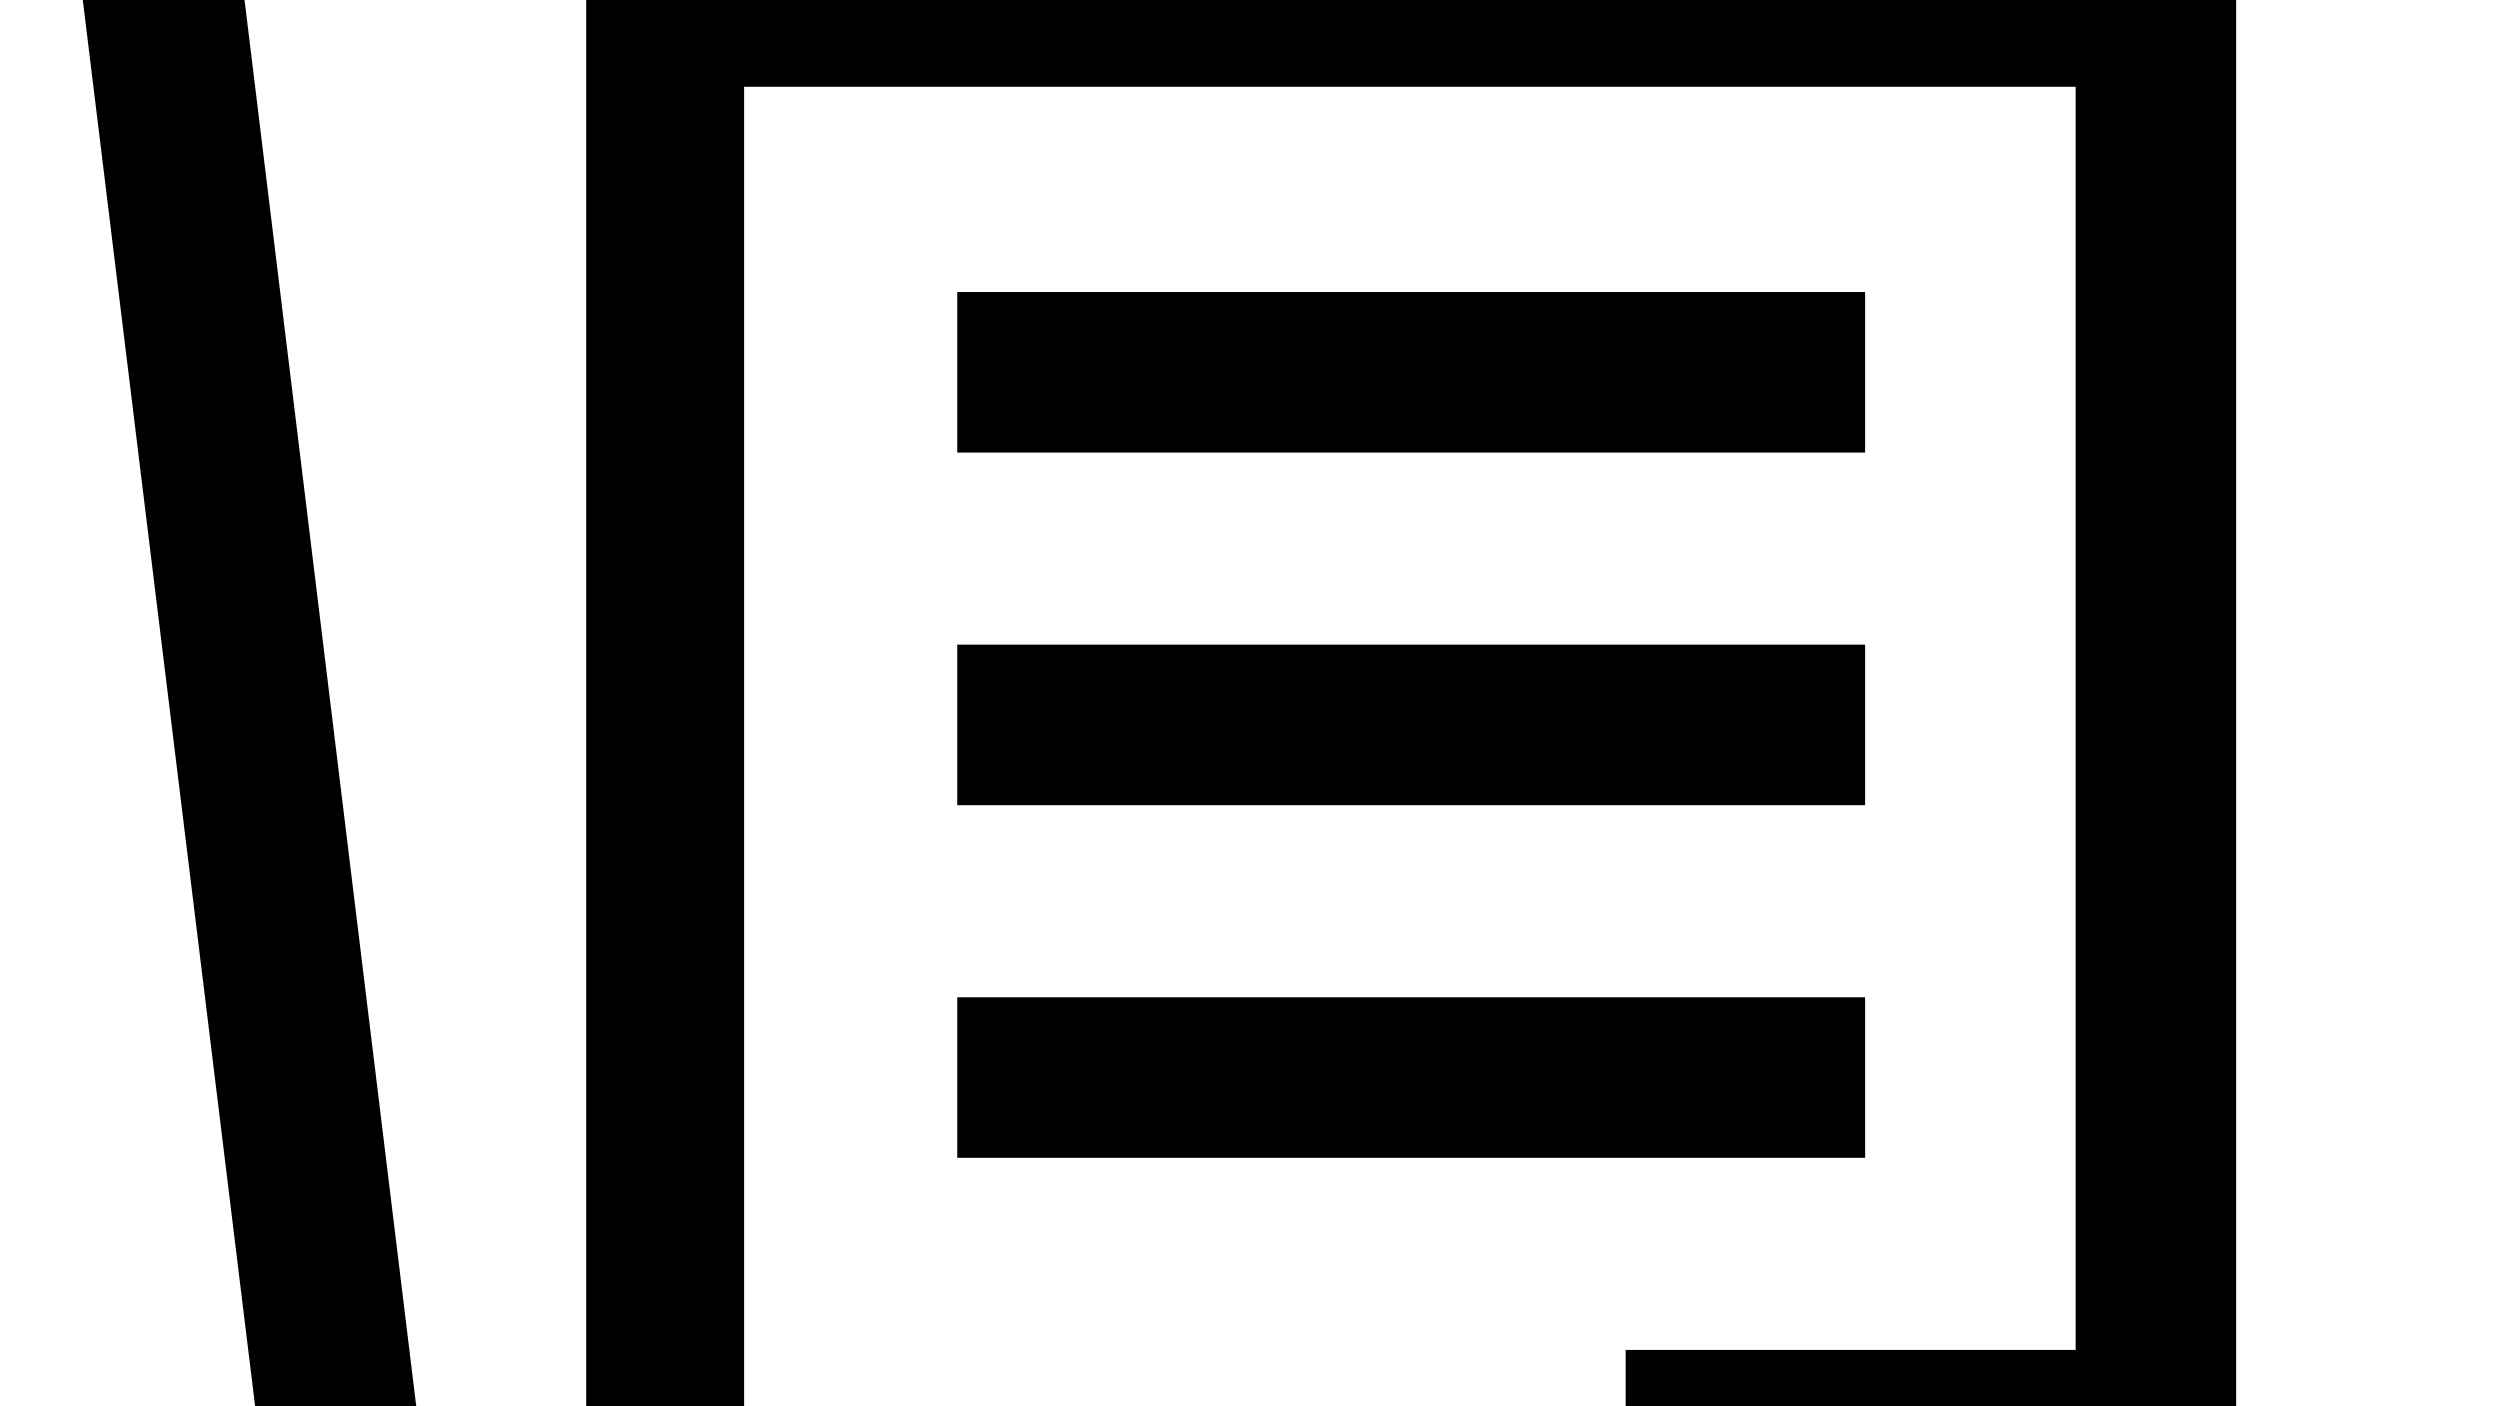
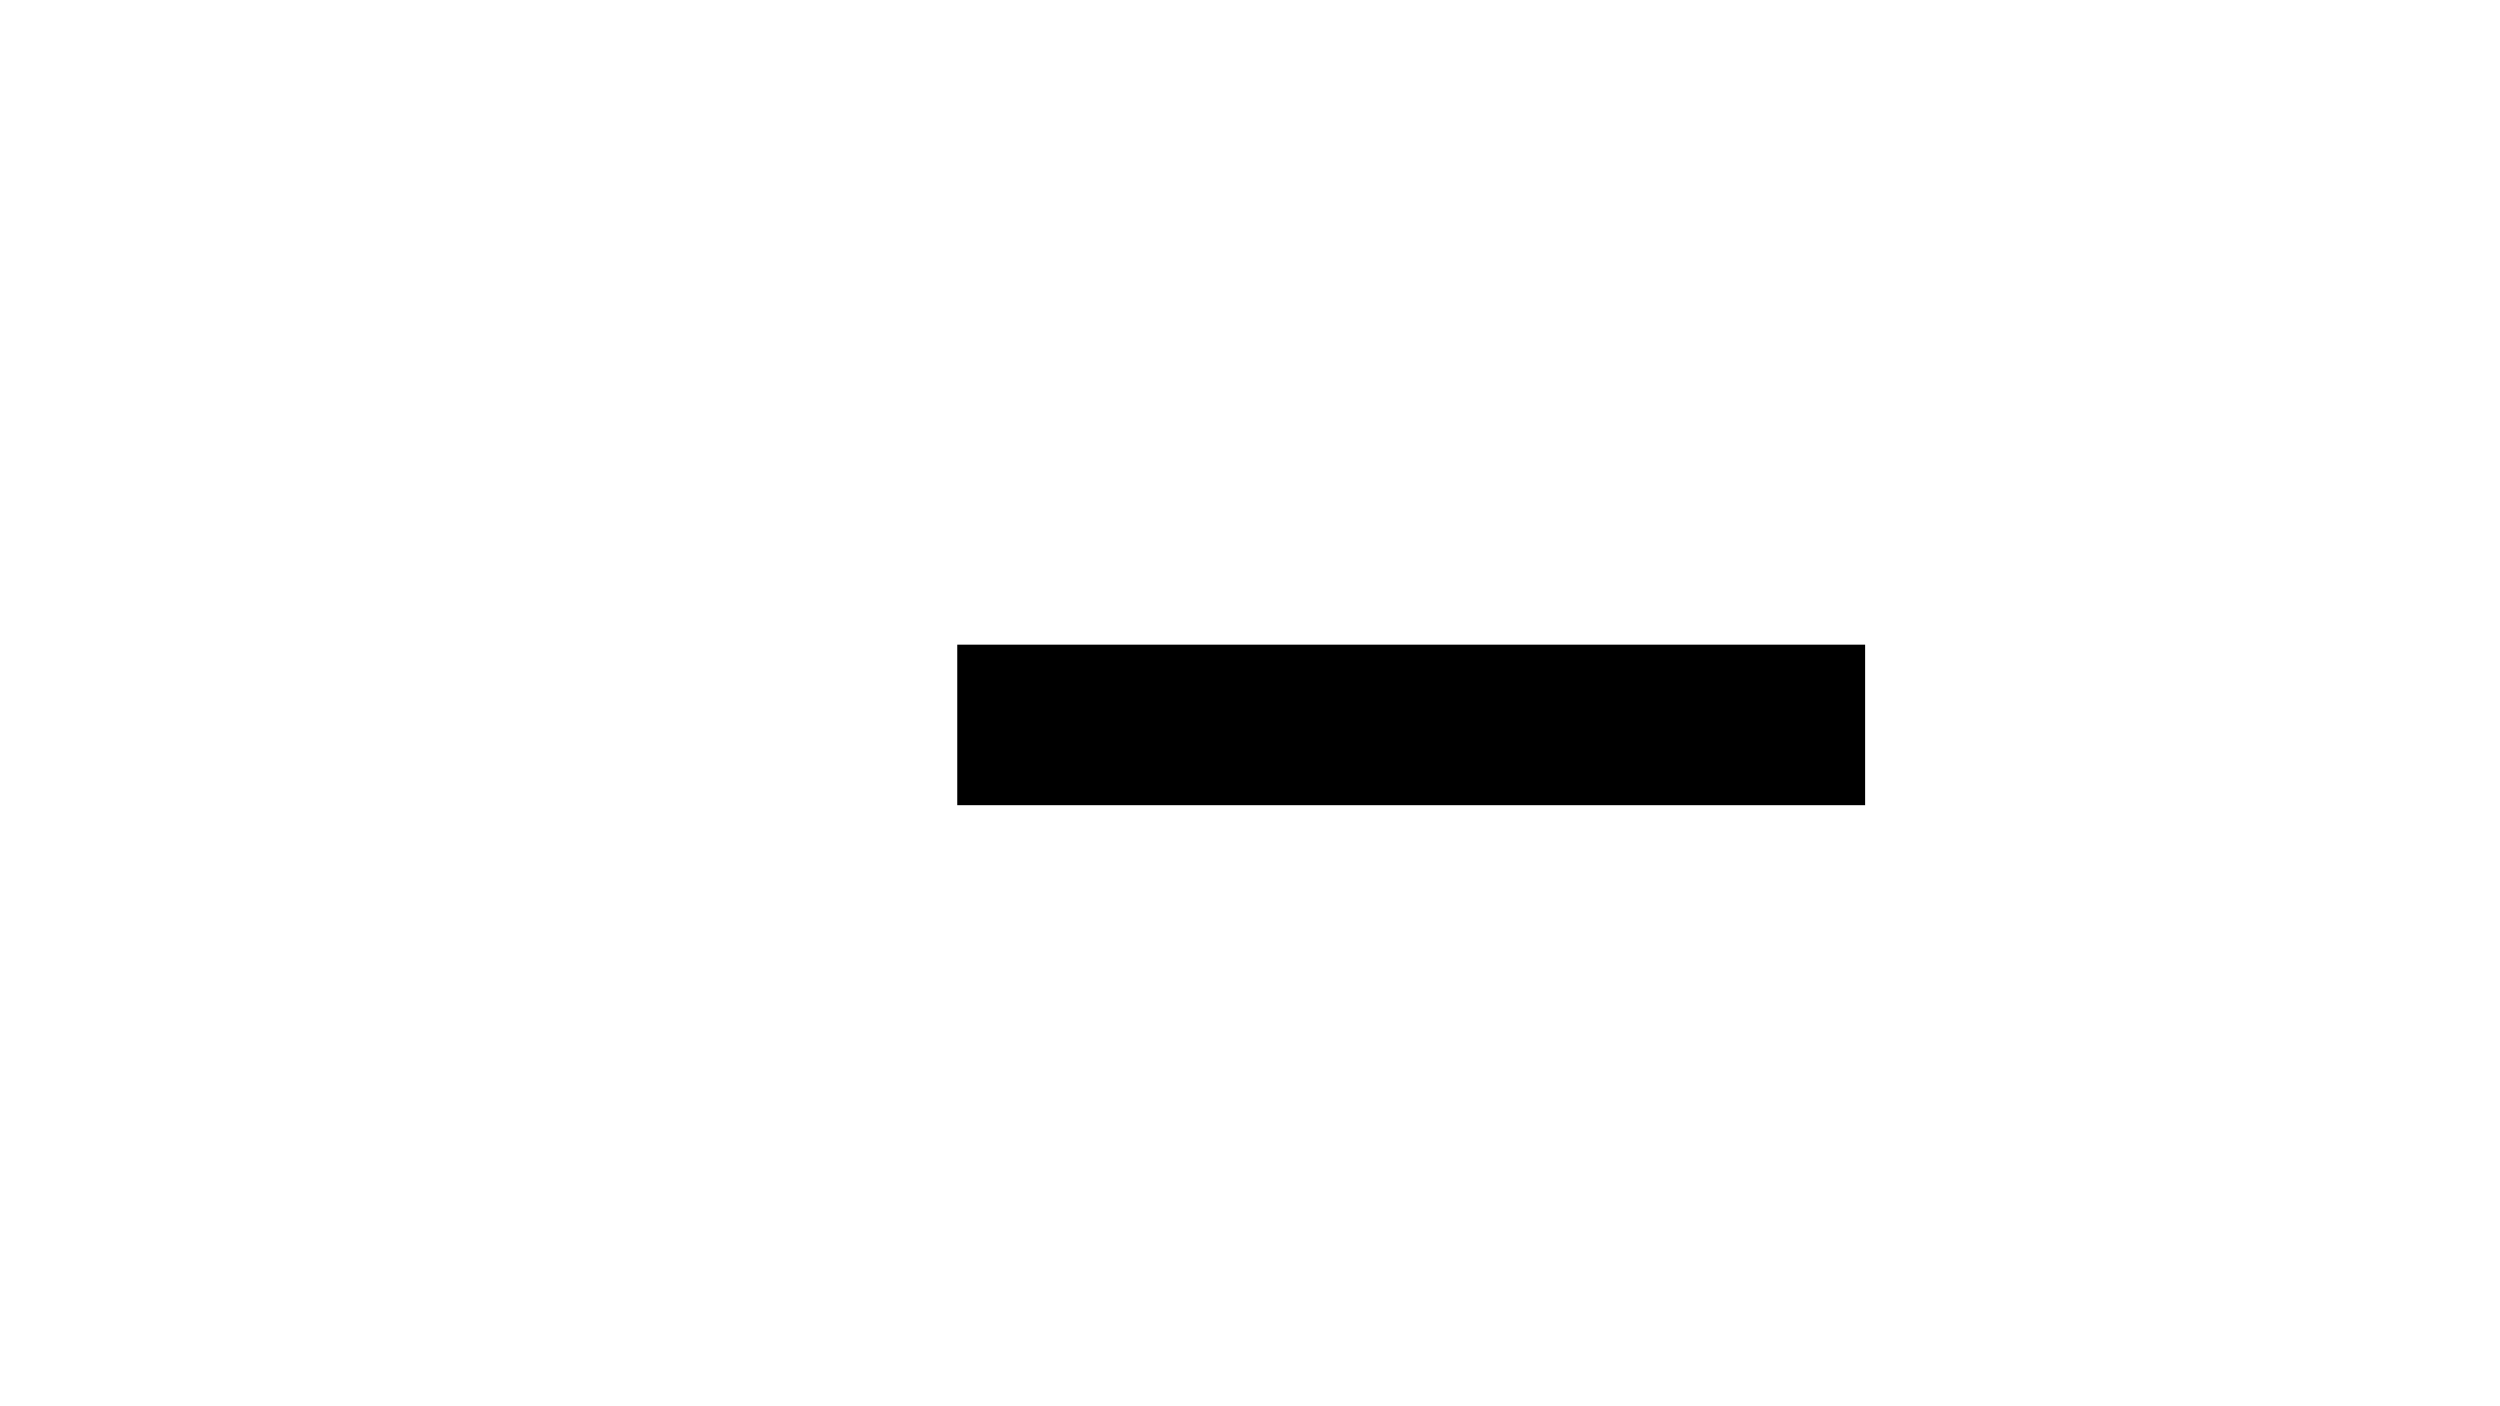
<svg xmlns="http://www.w3.org/2000/svg" height="270" width="480" fill="#000000" version="1.1" x="0px" y="0px" viewBox="0 110 500 281" id="svg16">
-   <rect x="0" y="110" width="500" height="281" fill="#FFFFFF" />
  <defs id="defs20" />
  <g id="g14" transform="matrix(5.263,0,0,5.263,-35.384,-10.658)">
    <g id="g12">
      <g id="g10">
-         <path d="M 72.8,20.2 70.6,2.5 8.3,10.1 17.7,86.8 29,85.5 v 12 L 75.5,97.4 91.7,81.2 v -61 H 72.8 Z M 23,80.1 15.1,15.4 65.3,9.2 66.6,20.1 H 29 V 79.3 Z M 35,26.2 h 50.6 v 48 H 68.5 V 91.3 H 35 Z M 74.5,89.8 V 80.3 H 84 Z" id="path2" />
-         <rect x="43.1" y="60.8" width="34.5" height="6.1" id="rect4" />
        <rect x="43.1" y="47.4" width="34.5" height="6.1" id="rect6" />
-         <rect x="43.1" y="34" width="34.5" height="6.1" id="rect8" />
      </g>
    </g>
  </g>
</svg>